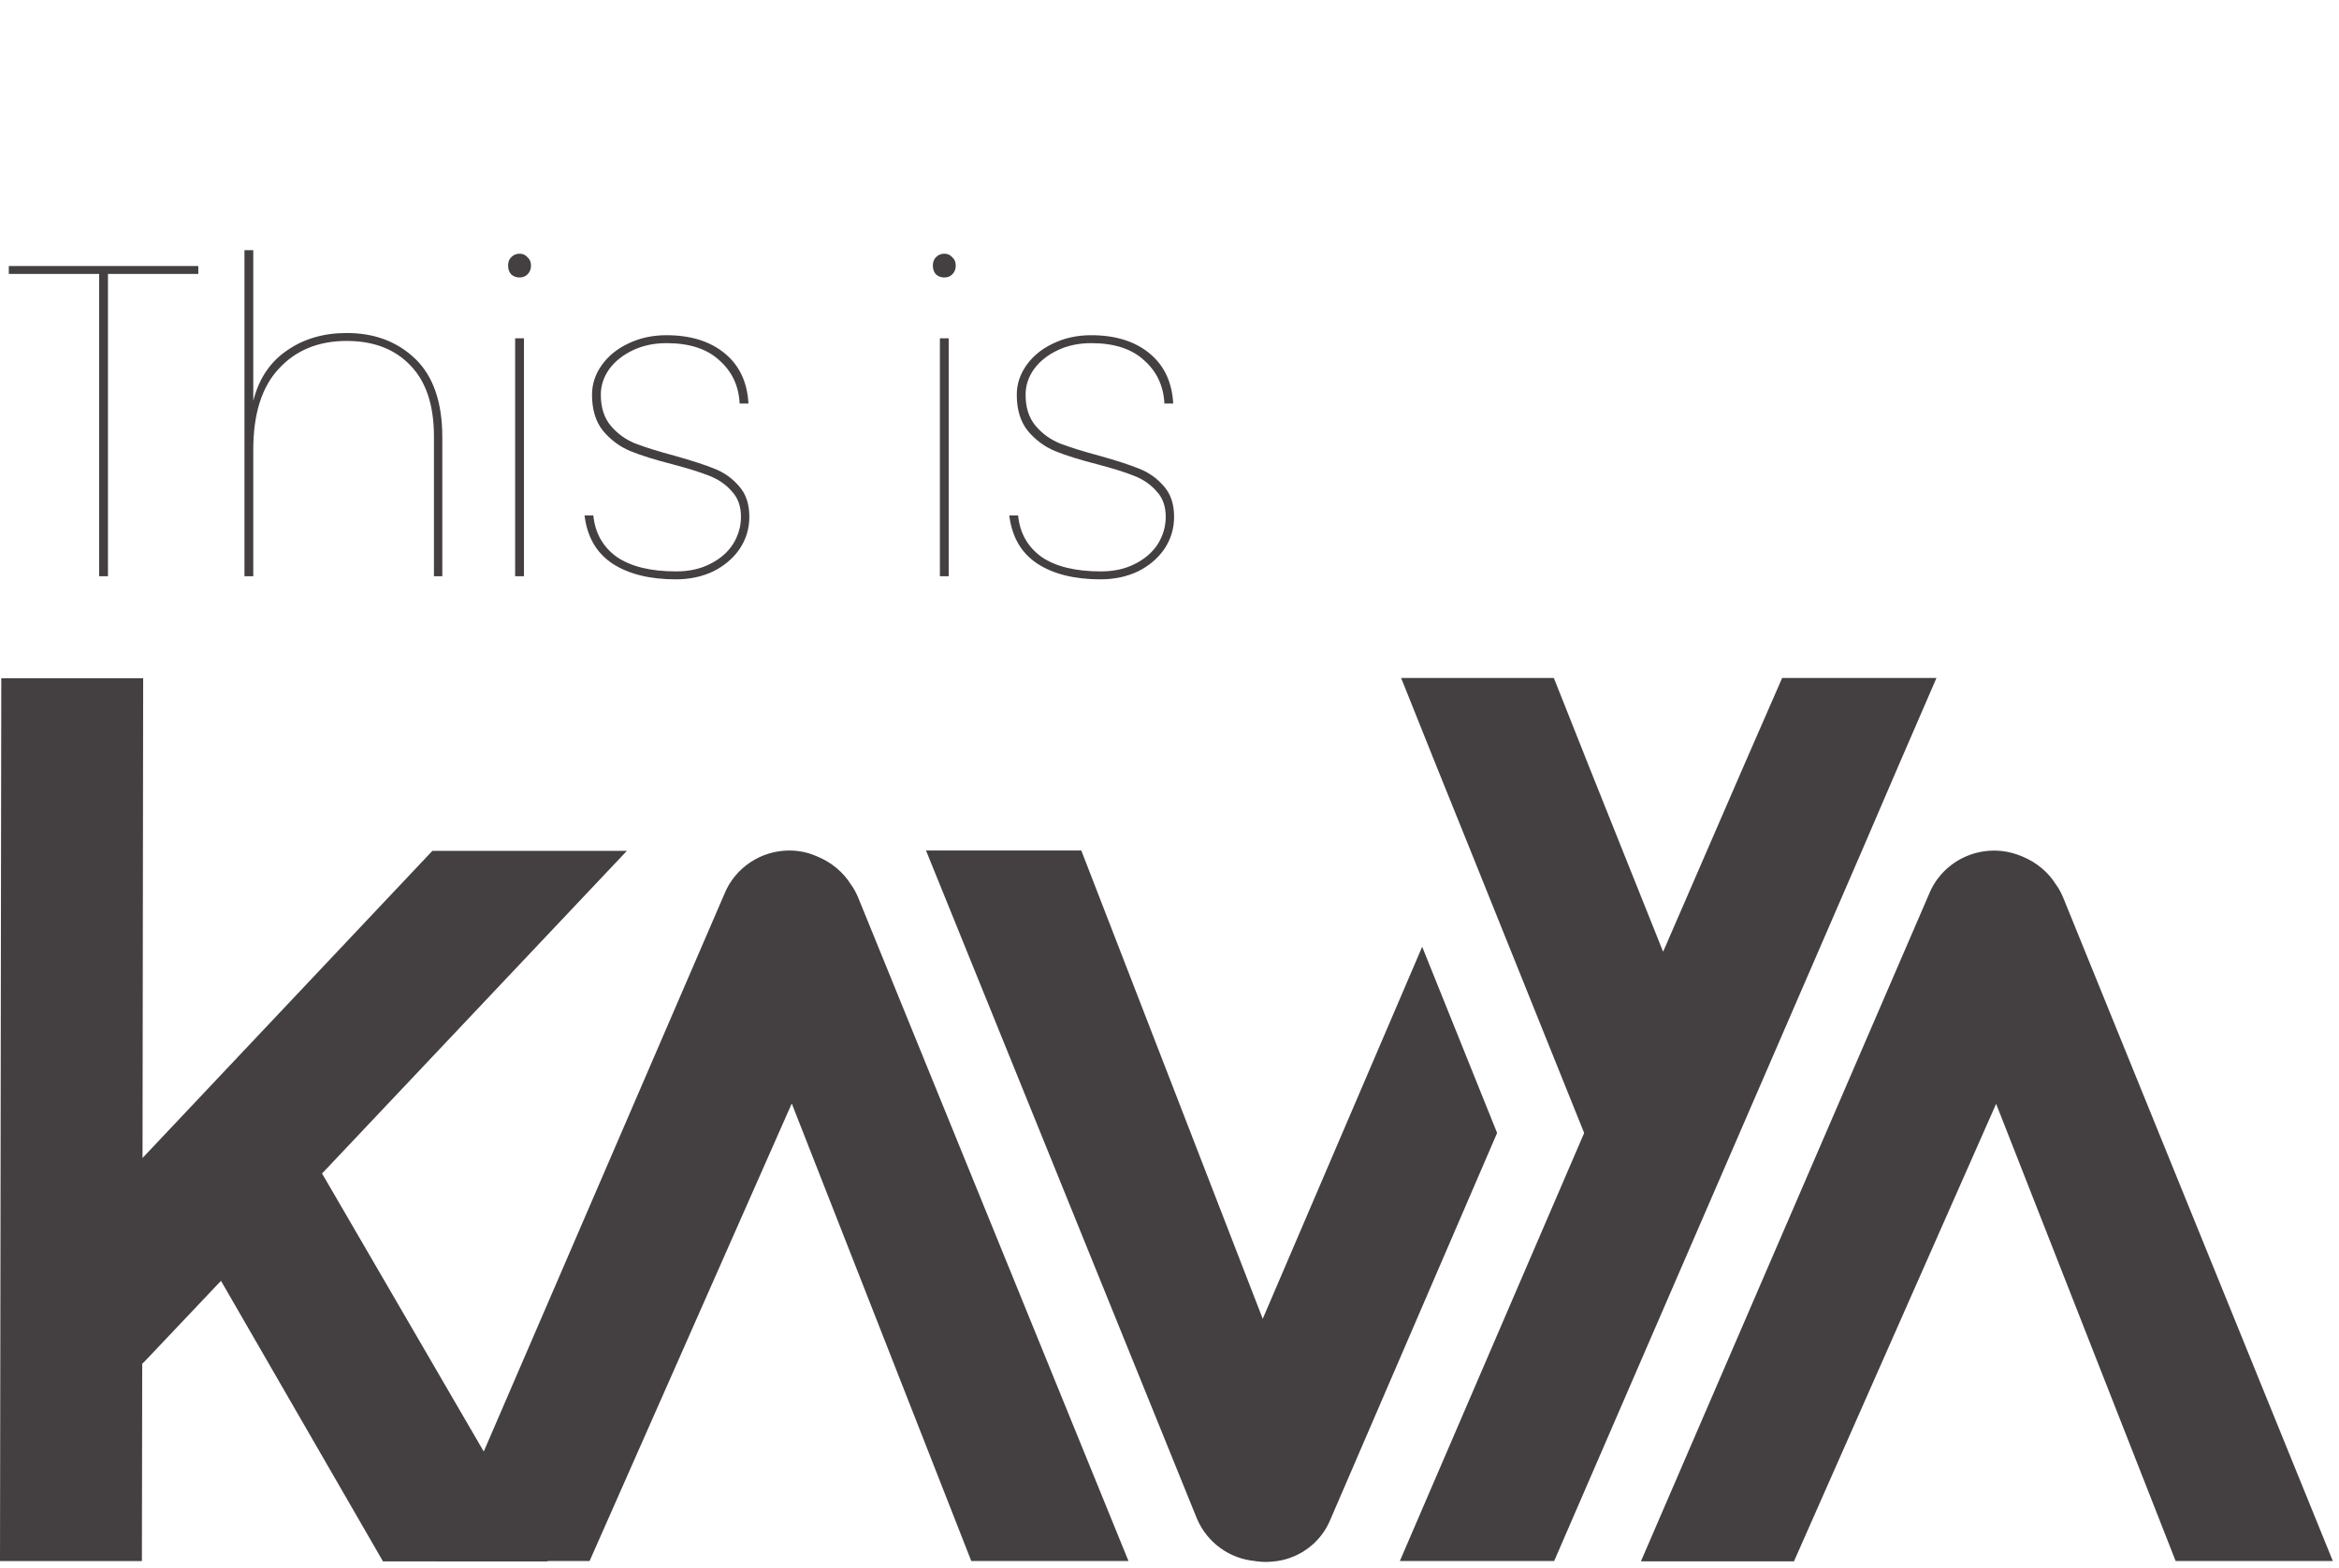
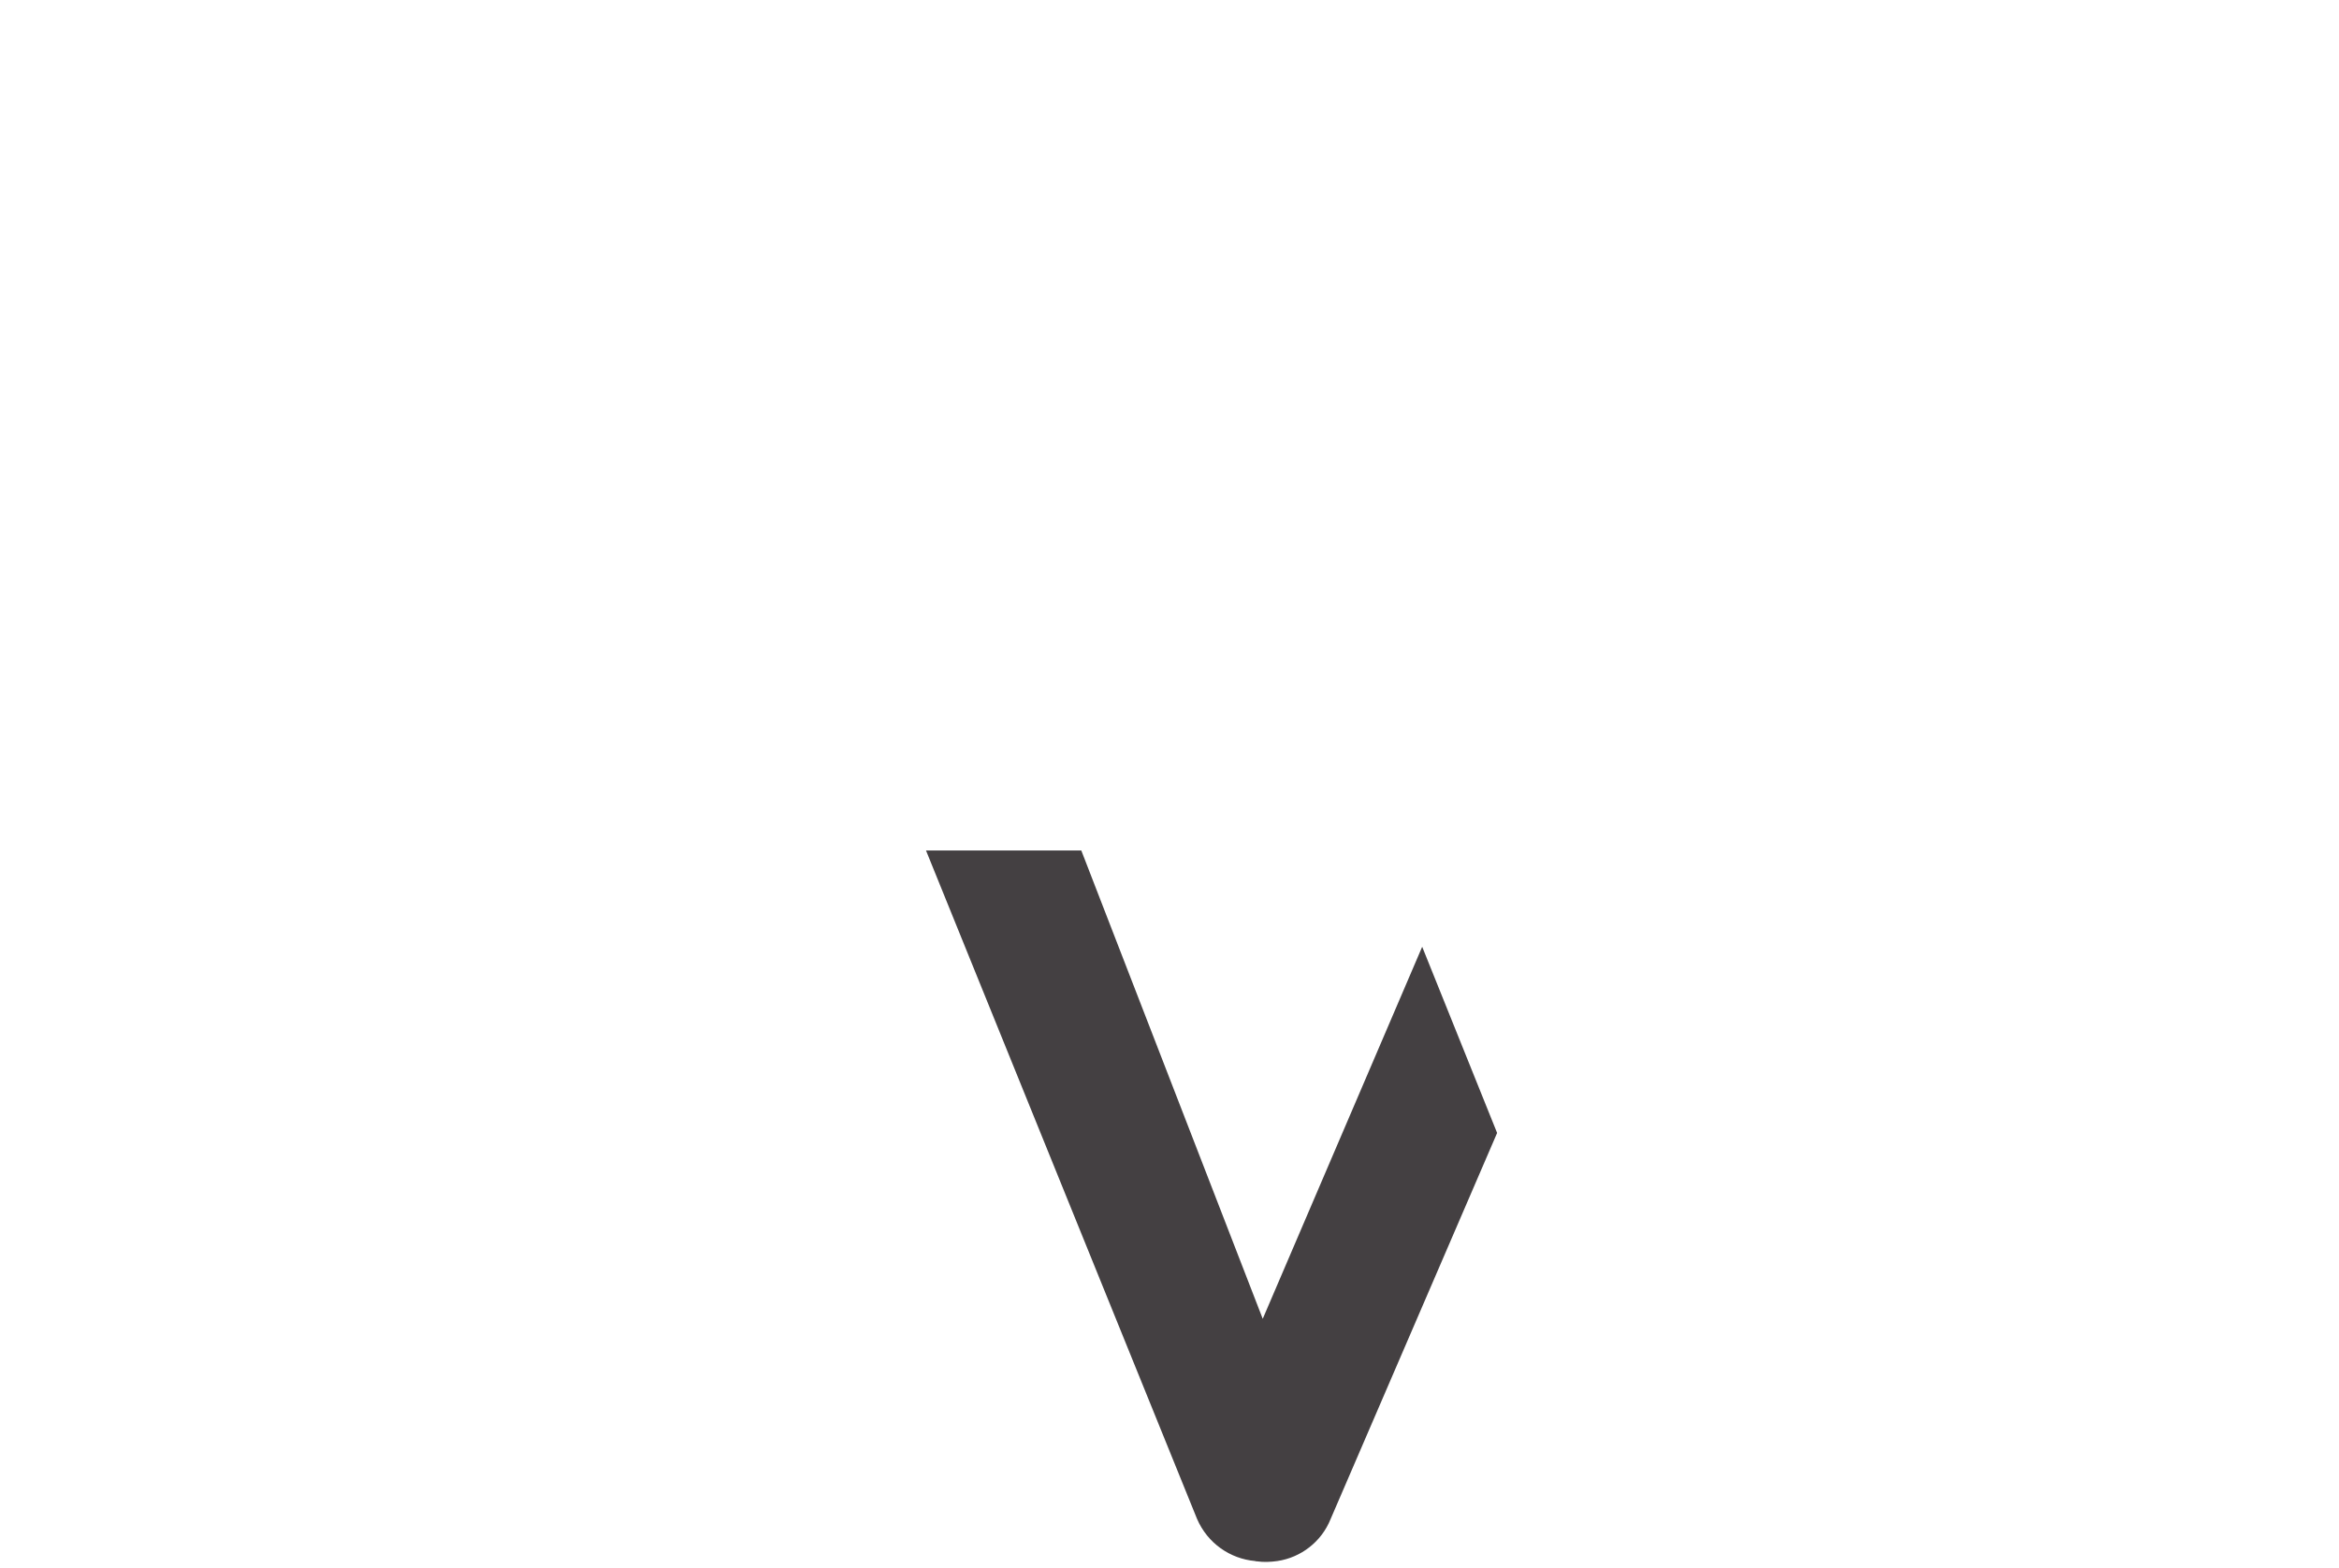
<svg xmlns="http://www.w3.org/2000/svg" width="276" height="185" viewBox="0 0 276 185" fill="none">
  <path d="M176.658 133.692L157.017 179.239C155.926 181.966 153.48 183.797 150.733 184.208C149.943 184.32 149.115 184.358 148.325 184.246C148.25 184.246 148.175 184.246 148.099 184.208C145.164 183.947 142.493 182.116 141.251 179.239L109.269 100.363H127.593L149.002 155.625L167.816 111.722L176.658 133.692Z" fill="#444042" />
-   <path d="M228.504 80L223.989 90.425L219.7 100.401L183.39 184.208H165.179L186.852 133.879L186.927 133.692L173.532 100.401L169.506 90.425L165.329 80H183.352L187.491 90.425L191.48 100.401L196.221 112.245L196.258 112.283L201.413 100.401L205.74 90.425L210.293 80H228.504Z" fill="#444042" />
-   <path d="M275.275 184.209H256.725L235.541 130.255L211.686 184.246H193.625L227.602 105.558C229.295 101.335 234.111 99.28 238.363 100.962L238.551 101.036C240.32 101.746 241.712 102.942 242.615 104.399C242.954 104.848 243.217 105.371 243.443 105.894L275.275 184.209Z" fill="#444042" />
-   <path d="M133.161 184.208H114.611L93.427 130.217L69.572 184.208H51.511L57.117 171.205L85.45 105.557C86.729 102.344 89.852 100.363 93.126 100.363C94.142 100.363 95.195 100.55 96.174 100.961L96.362 101.036C98.13 101.746 99.522 102.941 100.425 104.399C100.764 104.847 101.027 105.37 101.253 105.893L133.161 184.208Z" fill="#444042" />
-   <path d="M51.022 100.402L16.819 136.646L16.894 80.039H0.151L0 184.21H16.744L16.782 160.932C16.894 160.82 17.045 160.671 17.158 160.559L26.075 151.143L45.19 184.247H51.473H64.643L57.155 171.394L57.08 171.282L38.003 138.476L73.974 100.402H51.022Z" fill="#444042" />
-   <path d="M23.4 31.392V32.328L12.74 32.328L12.74 68H11.7L11.7 32.328H1.04V31.392L23.4 31.392ZM40.91 39.296C44.203 39.296 46.907 40.319 49.022 42.364C51.136 44.409 52.194 47.495 52.194 51.62L52.194 68H51.206L51.206 51.516C51.206 47.841 50.287 45.051 48.45 43.144C46.612 41.203 44.099 40.232 40.91 40.232C37.582 40.232 34.912 41.324 32.902 43.508C30.891 45.657 29.886 48.847 29.886 53.076L29.886 68H28.846L28.846 29.52H29.886L29.886 47.304C30.544 44.704 31.862 42.728 33.838 41.376C35.814 39.989 38.171 39.296 40.91 39.296ZM61.307 32.744C60.926 32.744 60.596 32.623 60.319 32.38C60.077 32.103 59.955 31.756 59.955 31.34C59.955 30.924 60.077 30.595 60.319 30.352C60.596 30.075 60.926 29.936 61.307 29.936C61.688 29.936 62.001 30.075 62.243 30.352C62.52 30.595 62.659 30.924 62.659 31.34C62.659 31.756 62.52 32.103 62.243 32.38C62.001 32.623 61.688 32.744 61.307 32.744ZM61.827 39.92L61.827 68H60.787L60.787 39.92H61.827ZM79.737 68.364C76.652 68.364 74.156 67.74 72.249 66.492C70.377 65.244 69.285 63.355 68.974 60.824H70.013C70.222 62.904 71.14 64.533 72.769 65.712C74.433 66.856 76.773 67.428 79.79 67.428C81.315 67.428 82.65 67.133 83.793 66.544C84.972 65.955 85.874 65.175 86.498 64.204C87.121 63.199 87.433 62.124 87.433 60.98C87.433 59.732 87.07 58.727 86.341 57.964C85.648 57.167 84.764 56.56 83.689 56.144C82.65 55.728 81.211 55.277 79.374 54.792C77.328 54.272 75.664 53.752 74.382 53.232C73.133 52.712 72.059 51.915 71.157 50.84C70.291 49.765 69.858 48.344 69.858 46.576C69.858 45.328 70.239 44.167 71.001 43.092C71.764 42.017 72.804 41.168 74.121 40.544C75.474 39.885 76.981 39.556 78.645 39.556C81.488 39.556 83.776 40.267 85.51 41.688C87.243 43.109 88.179 45.085 88.317 47.616H87.278C87.174 45.536 86.376 43.837 84.885 42.52C83.43 41.168 81.35 40.492 78.645 40.492C77.189 40.492 75.872 40.769 74.694 41.324C73.515 41.879 72.579 42.624 71.885 43.56C71.227 44.496 70.897 45.501 70.897 46.576C70.897 48.101 71.296 49.332 72.094 50.268C72.891 51.204 73.862 51.897 75.005 52.348C76.184 52.799 77.744 53.284 79.686 53.804C81.662 54.359 83.204 54.861 84.314 55.312C85.457 55.763 86.428 56.456 87.225 57.392C88.023 58.293 88.421 59.489 88.421 60.98C88.421 62.367 88.04 63.632 87.278 64.776C86.515 65.885 85.475 66.769 84.157 67.428C82.84 68.052 81.367 68.364 79.737 68.364ZM111.428 32.744C111.047 32.744 110.718 32.623 110.44 32.38C110.198 32.103 110.076 31.756 110.076 31.34C110.076 30.924 110.198 30.595 110.44 30.352C110.718 30.075 111.047 29.936 111.428 29.936C111.81 29.936 112.122 30.075 112.364 30.352C112.642 30.595 112.78 30.924 112.78 31.34C112.78 31.756 112.642 32.103 112.364 32.38C112.122 32.623 111.81 32.744 111.428 32.744ZM111.948 39.92L111.948 68H110.908L110.908 39.92H111.948ZM129.859 68.364C126.773 68.364 124.277 67.74 122.371 66.492C120.499 65.244 119.407 63.355 119.095 60.824H120.135C120.343 62.904 121.261 64.533 122.891 65.712C124.555 66.856 126.895 67.428 129.911 67.428C131.436 67.428 132.771 67.133 133.915 66.544C135.093 65.955 135.995 65.175 136.619 64.204C137.243 63.199 137.555 62.124 137.555 60.98C137.555 59.732 137.191 58.727 136.463 57.964C135.769 57.167 134.885 56.56 133.811 56.144C132.771 55.728 131.332 55.277 129.495 54.792C127.449 54.272 125.785 53.752 124.503 53.232C123.255 52.712 122.18 51.915 121.279 50.84C120.412 49.765 119.979 48.344 119.979 46.576C119.979 45.328 120.36 44.167 121.123 43.092C121.885 42.017 122.925 41.168 124.243 40.544C125.595 39.885 127.103 39.556 128.767 39.556C131.609 39.556 133.897 40.267 135.631 41.688C137.364 43.109 138.3 45.085 138.439 47.616H137.399C137.295 45.536 136.497 43.837 135.007 42.52C133.551 41.168 131.471 40.492 128.767 40.492C127.311 40.492 125.993 40.769 124.815 41.324C123.636 41.879 122.7 42.624 122.007 43.56C121.348 44.496 121.019 45.501 121.019 46.576C121.019 48.101 121.417 49.332 122.215 50.268C123.012 51.204 123.983 51.897 125.127 52.348C126.305 52.799 127.865 53.284 129.807 53.804C131.783 54.359 133.325 54.861 134.435 55.312C135.579 55.763 136.549 56.456 137.347 57.392C138.144 58.293 138.543 59.489 138.543 60.98C138.543 62.367 138.161 63.632 137.399 64.776C136.636 65.885 135.596 66.769 134.279 67.428C132.961 68.052 131.488 68.364 129.859 68.364Z" fill="#444042" />
</svg>